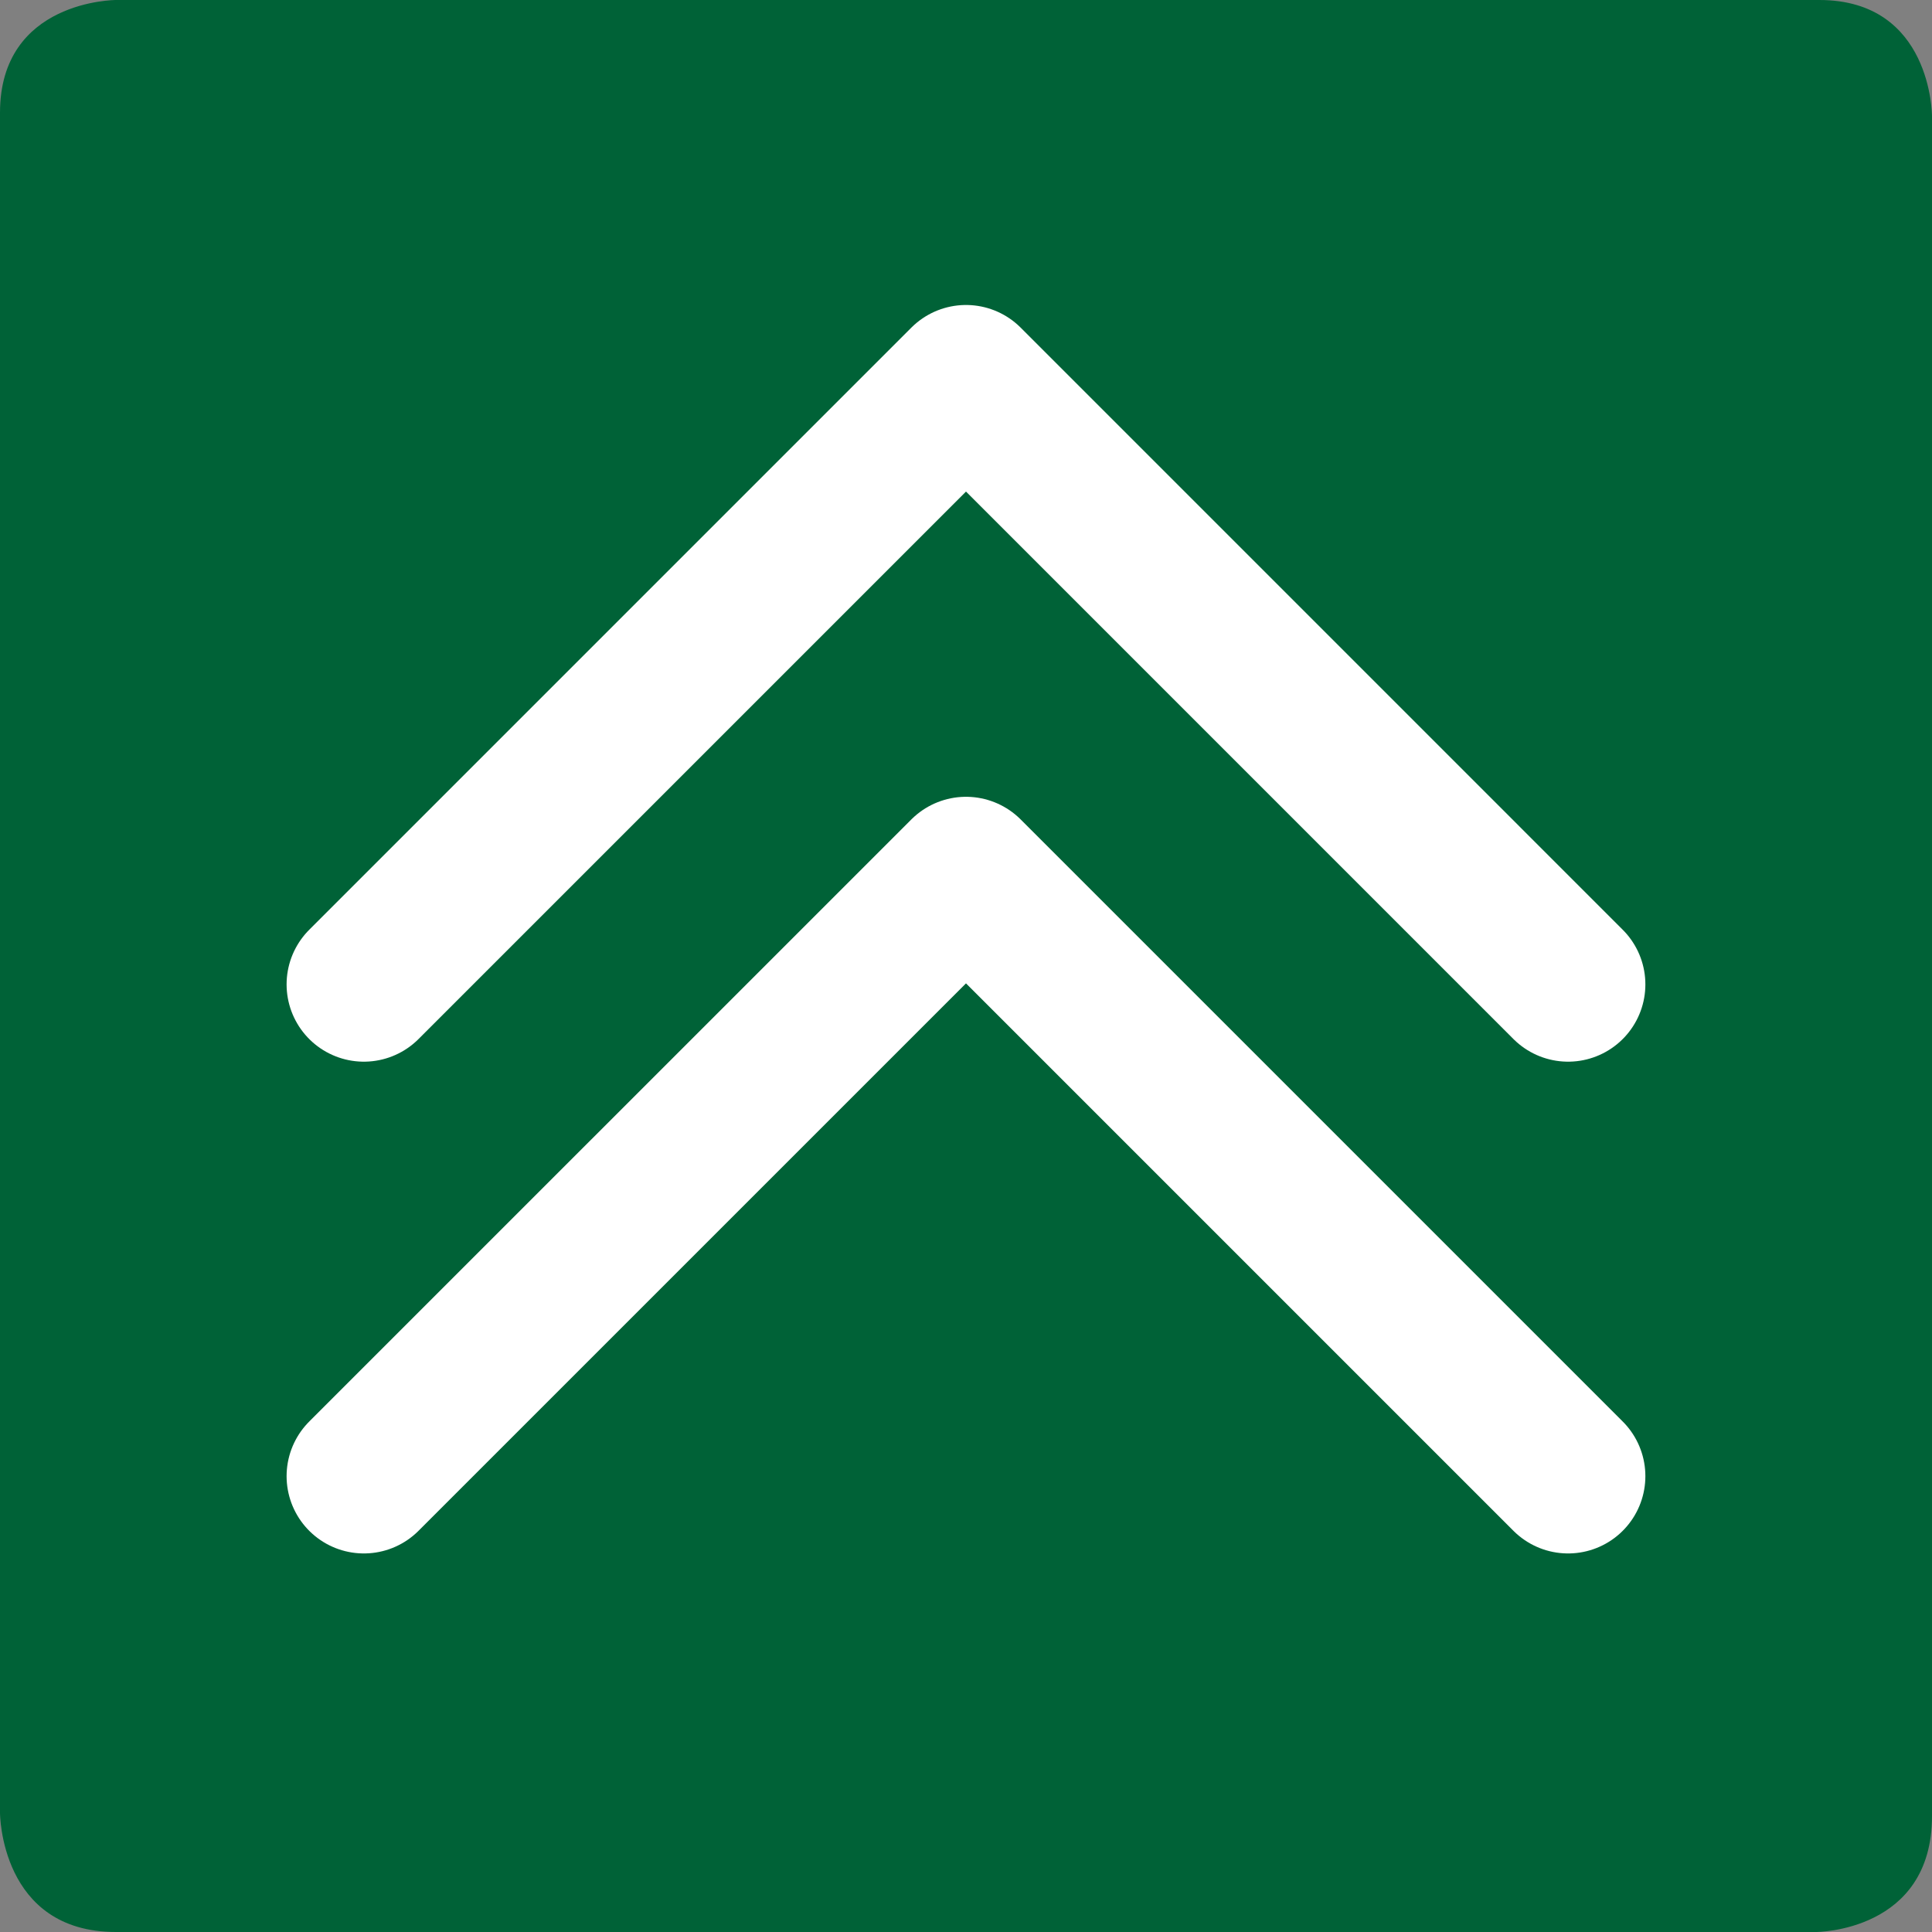
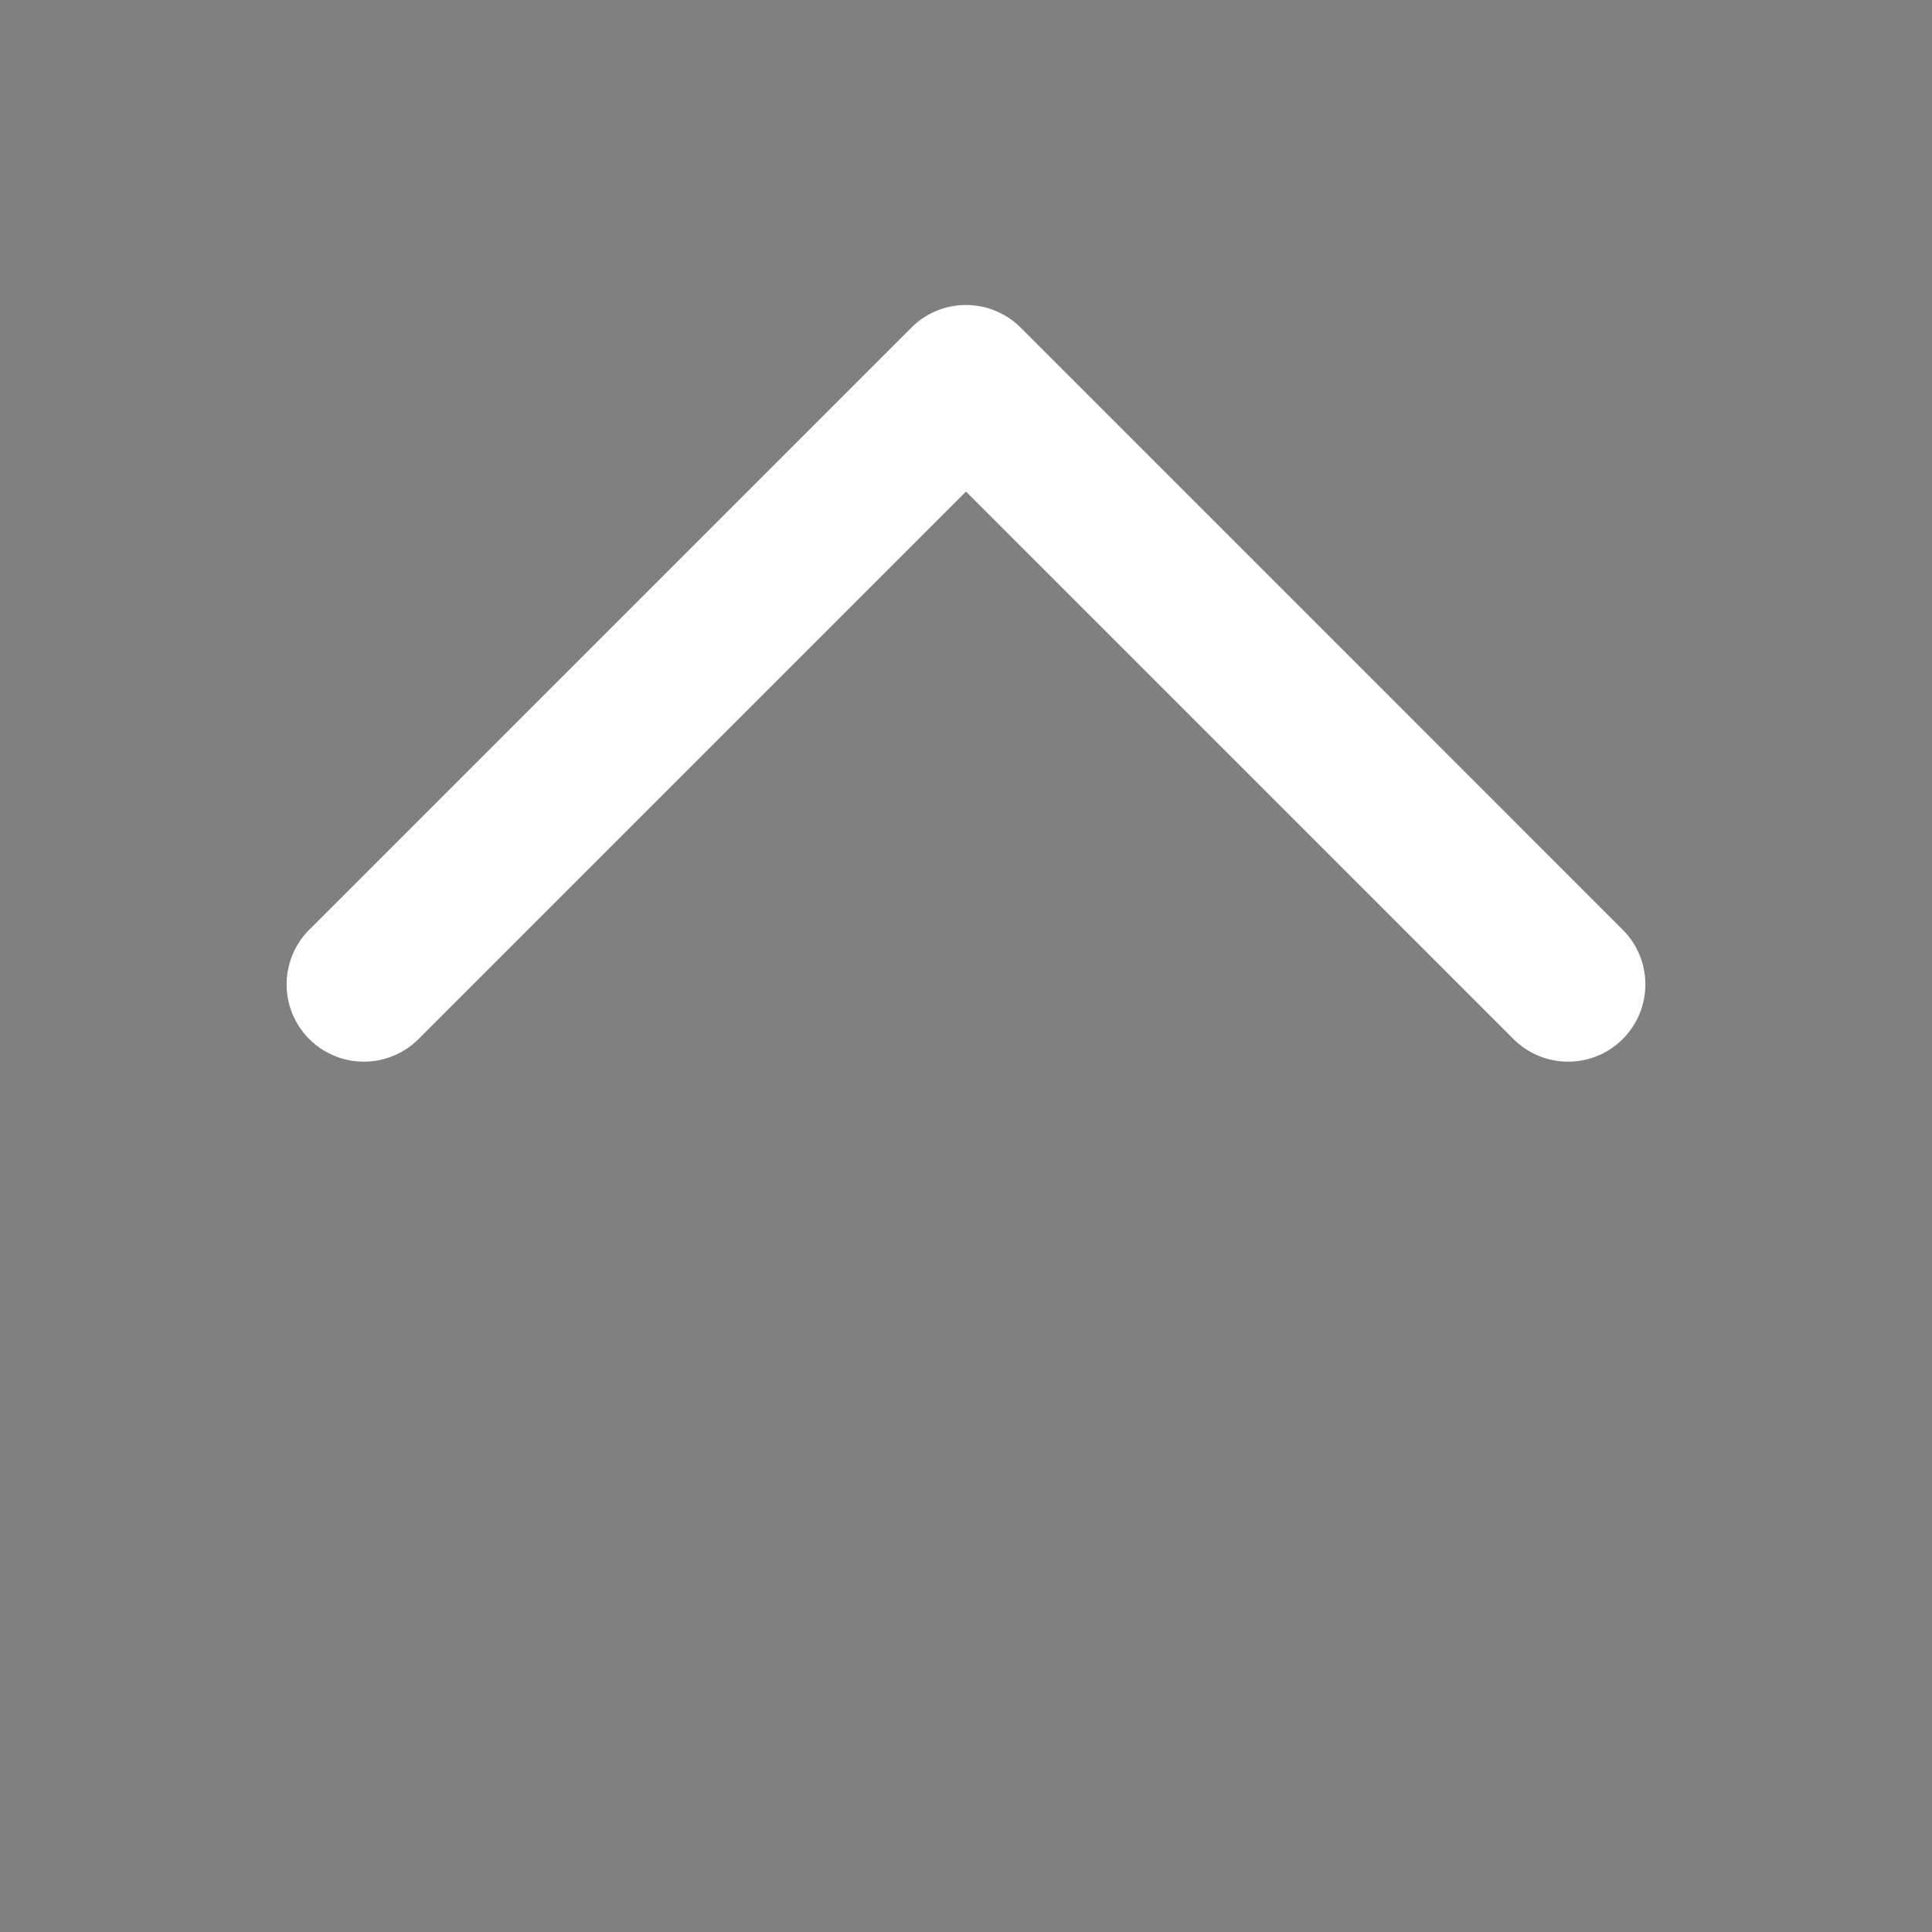
<svg xmlns="http://www.w3.org/2000/svg" version="1.1" id="レイヤー_1" x="0px" y="0px" width="50px" height="50px" viewBox="0 0 50 50" enable-background="new 0 0 50 50" xml:space="preserve">
  <rect x="0" y="0" width="50" height="50" fill="#808080" stroke="none" />
-   <path fill="#006237" d="M50,3c0,0,0,41,0,44s-3,3-3,3S6,50,3,50s-3-3.083-3-3.083s0-41.083,0-44S3,0,3,0s41.168,0,44.084,0  S50,3,50,3z" />
-   <polyline fill="none" stroke="#FFFFFF" stroke-width="4" stroke-linecap="round" stroke-linejoin="round" stroke-miterlimit="1" points="  40.582,38.203 25,22.621 9.417,38.203 " />
  <polyline fill="none" stroke="#FFFFFF" stroke-width="4" stroke-linecap="round" stroke-linejoin="round" stroke-miterlimit="1" points="  40.582,25.476 25,9.893 9.417,25.476 " />
</svg>